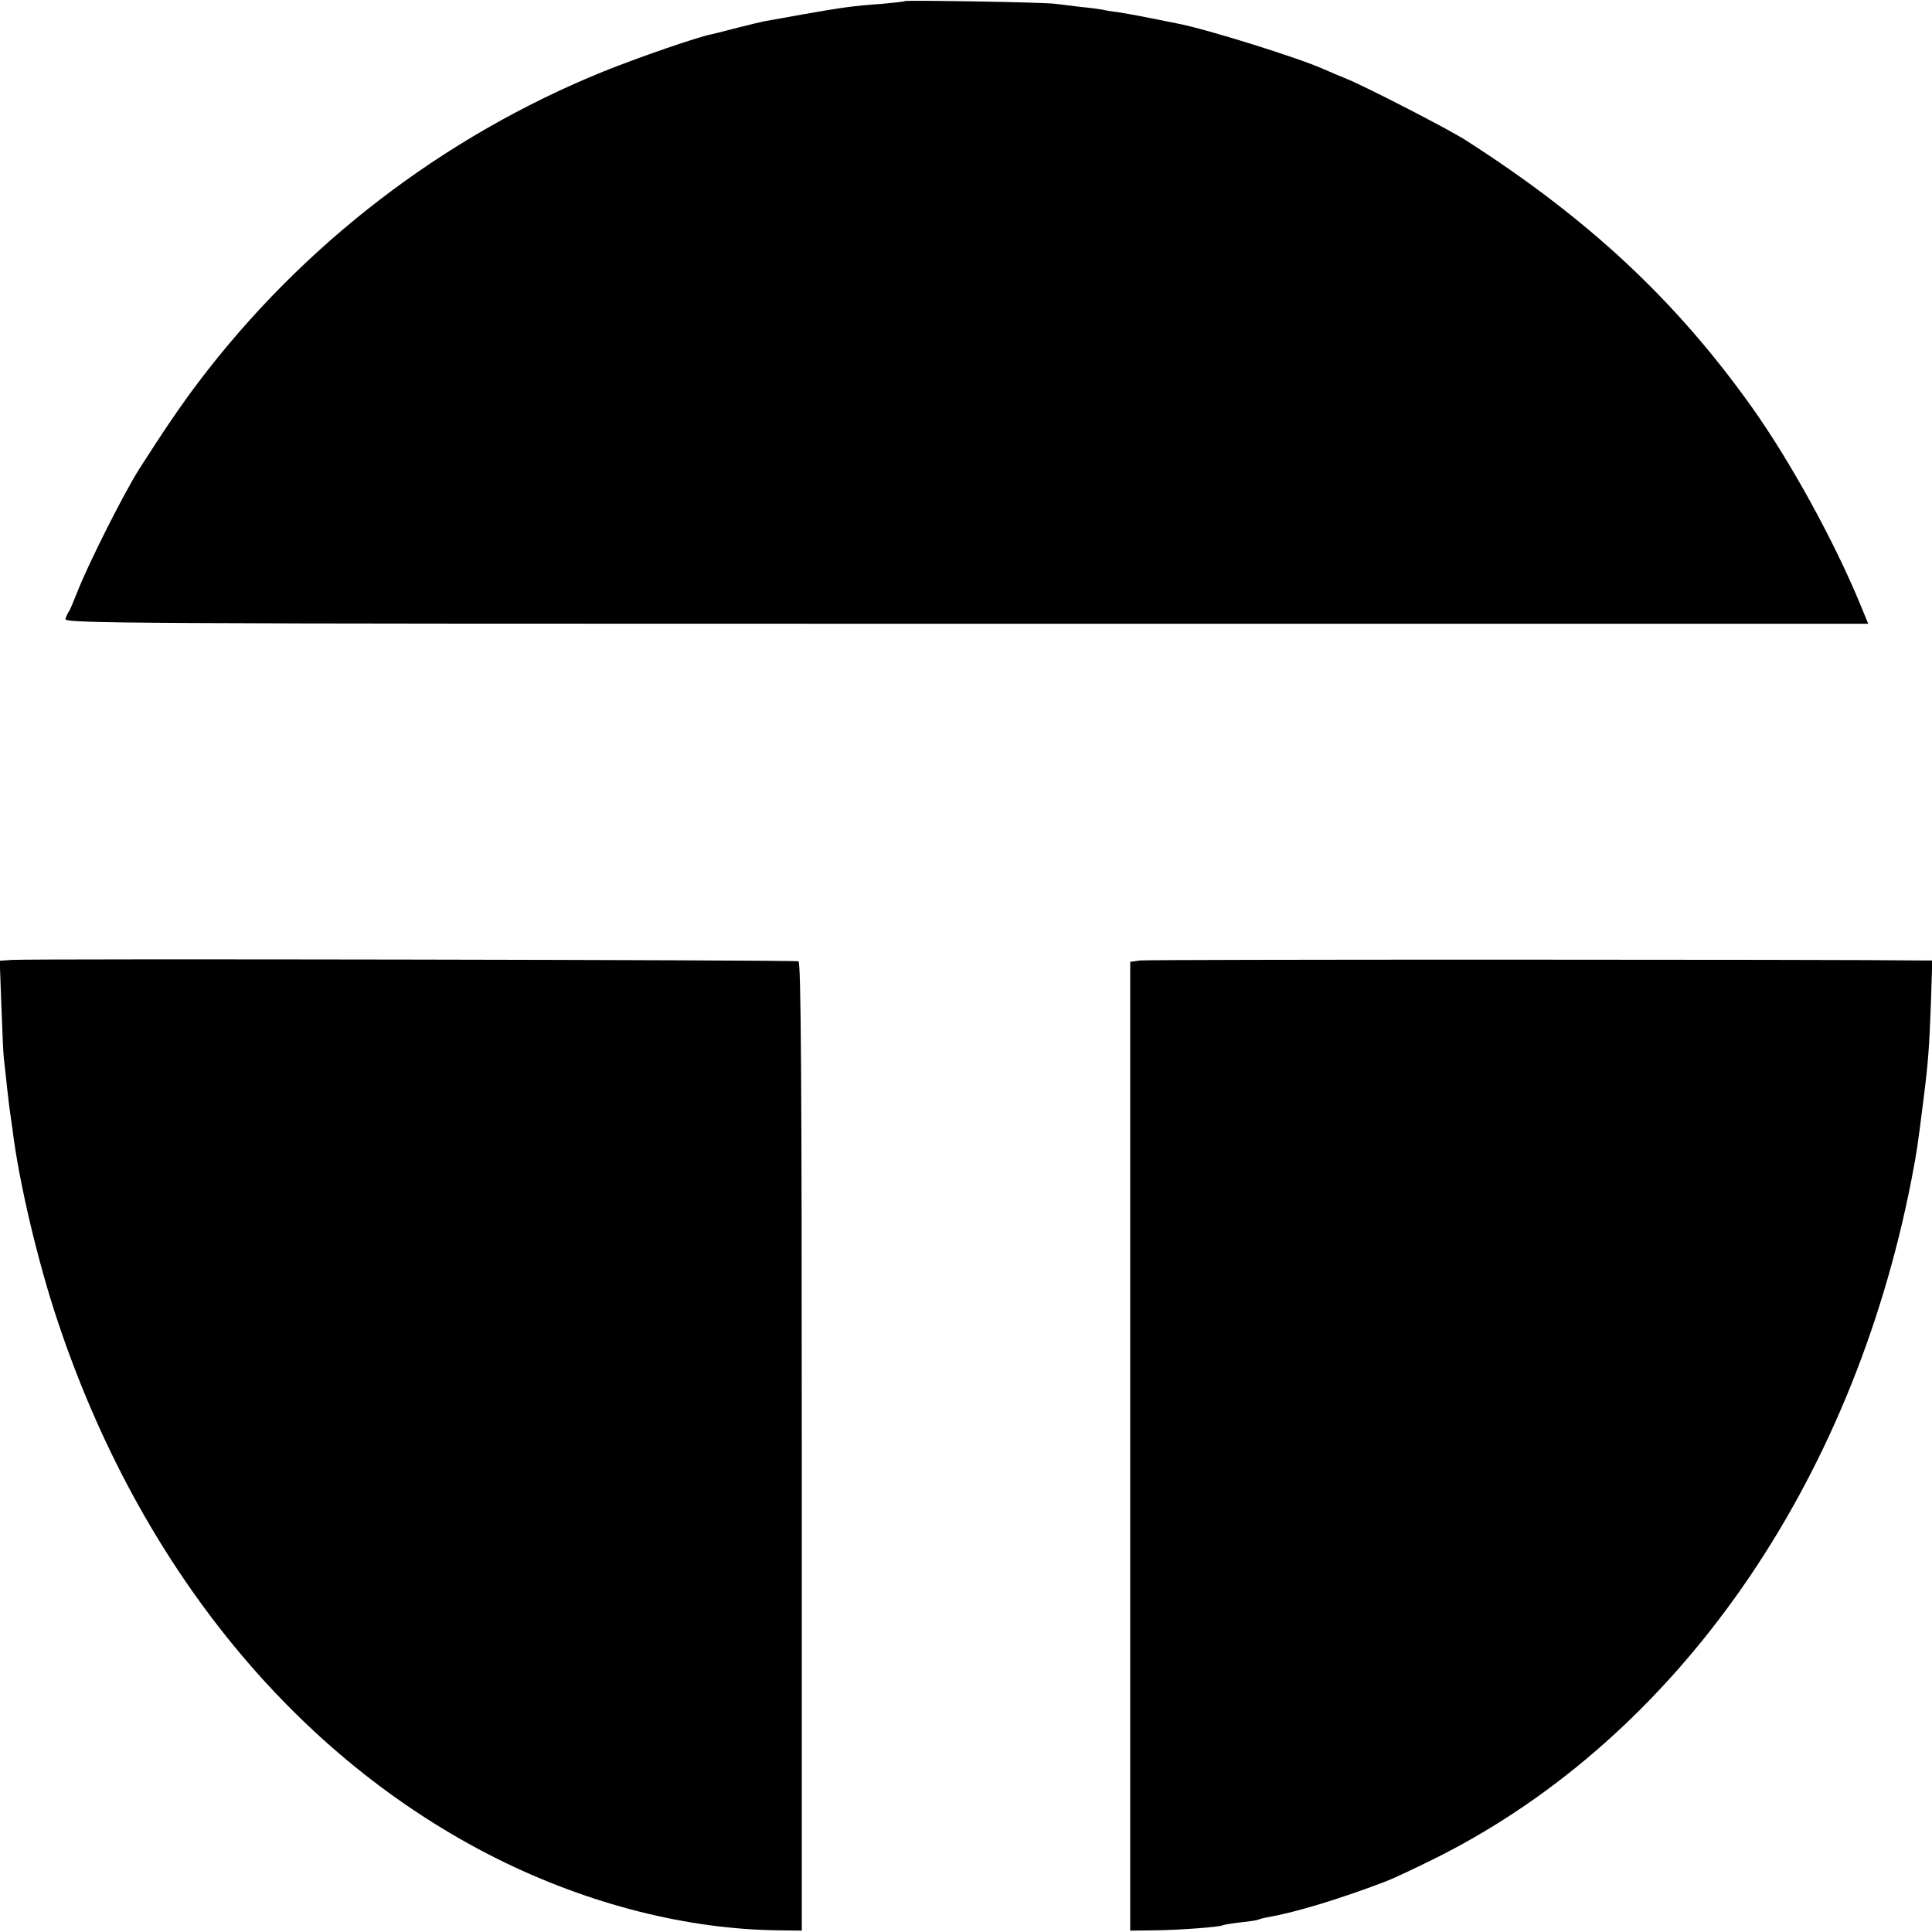
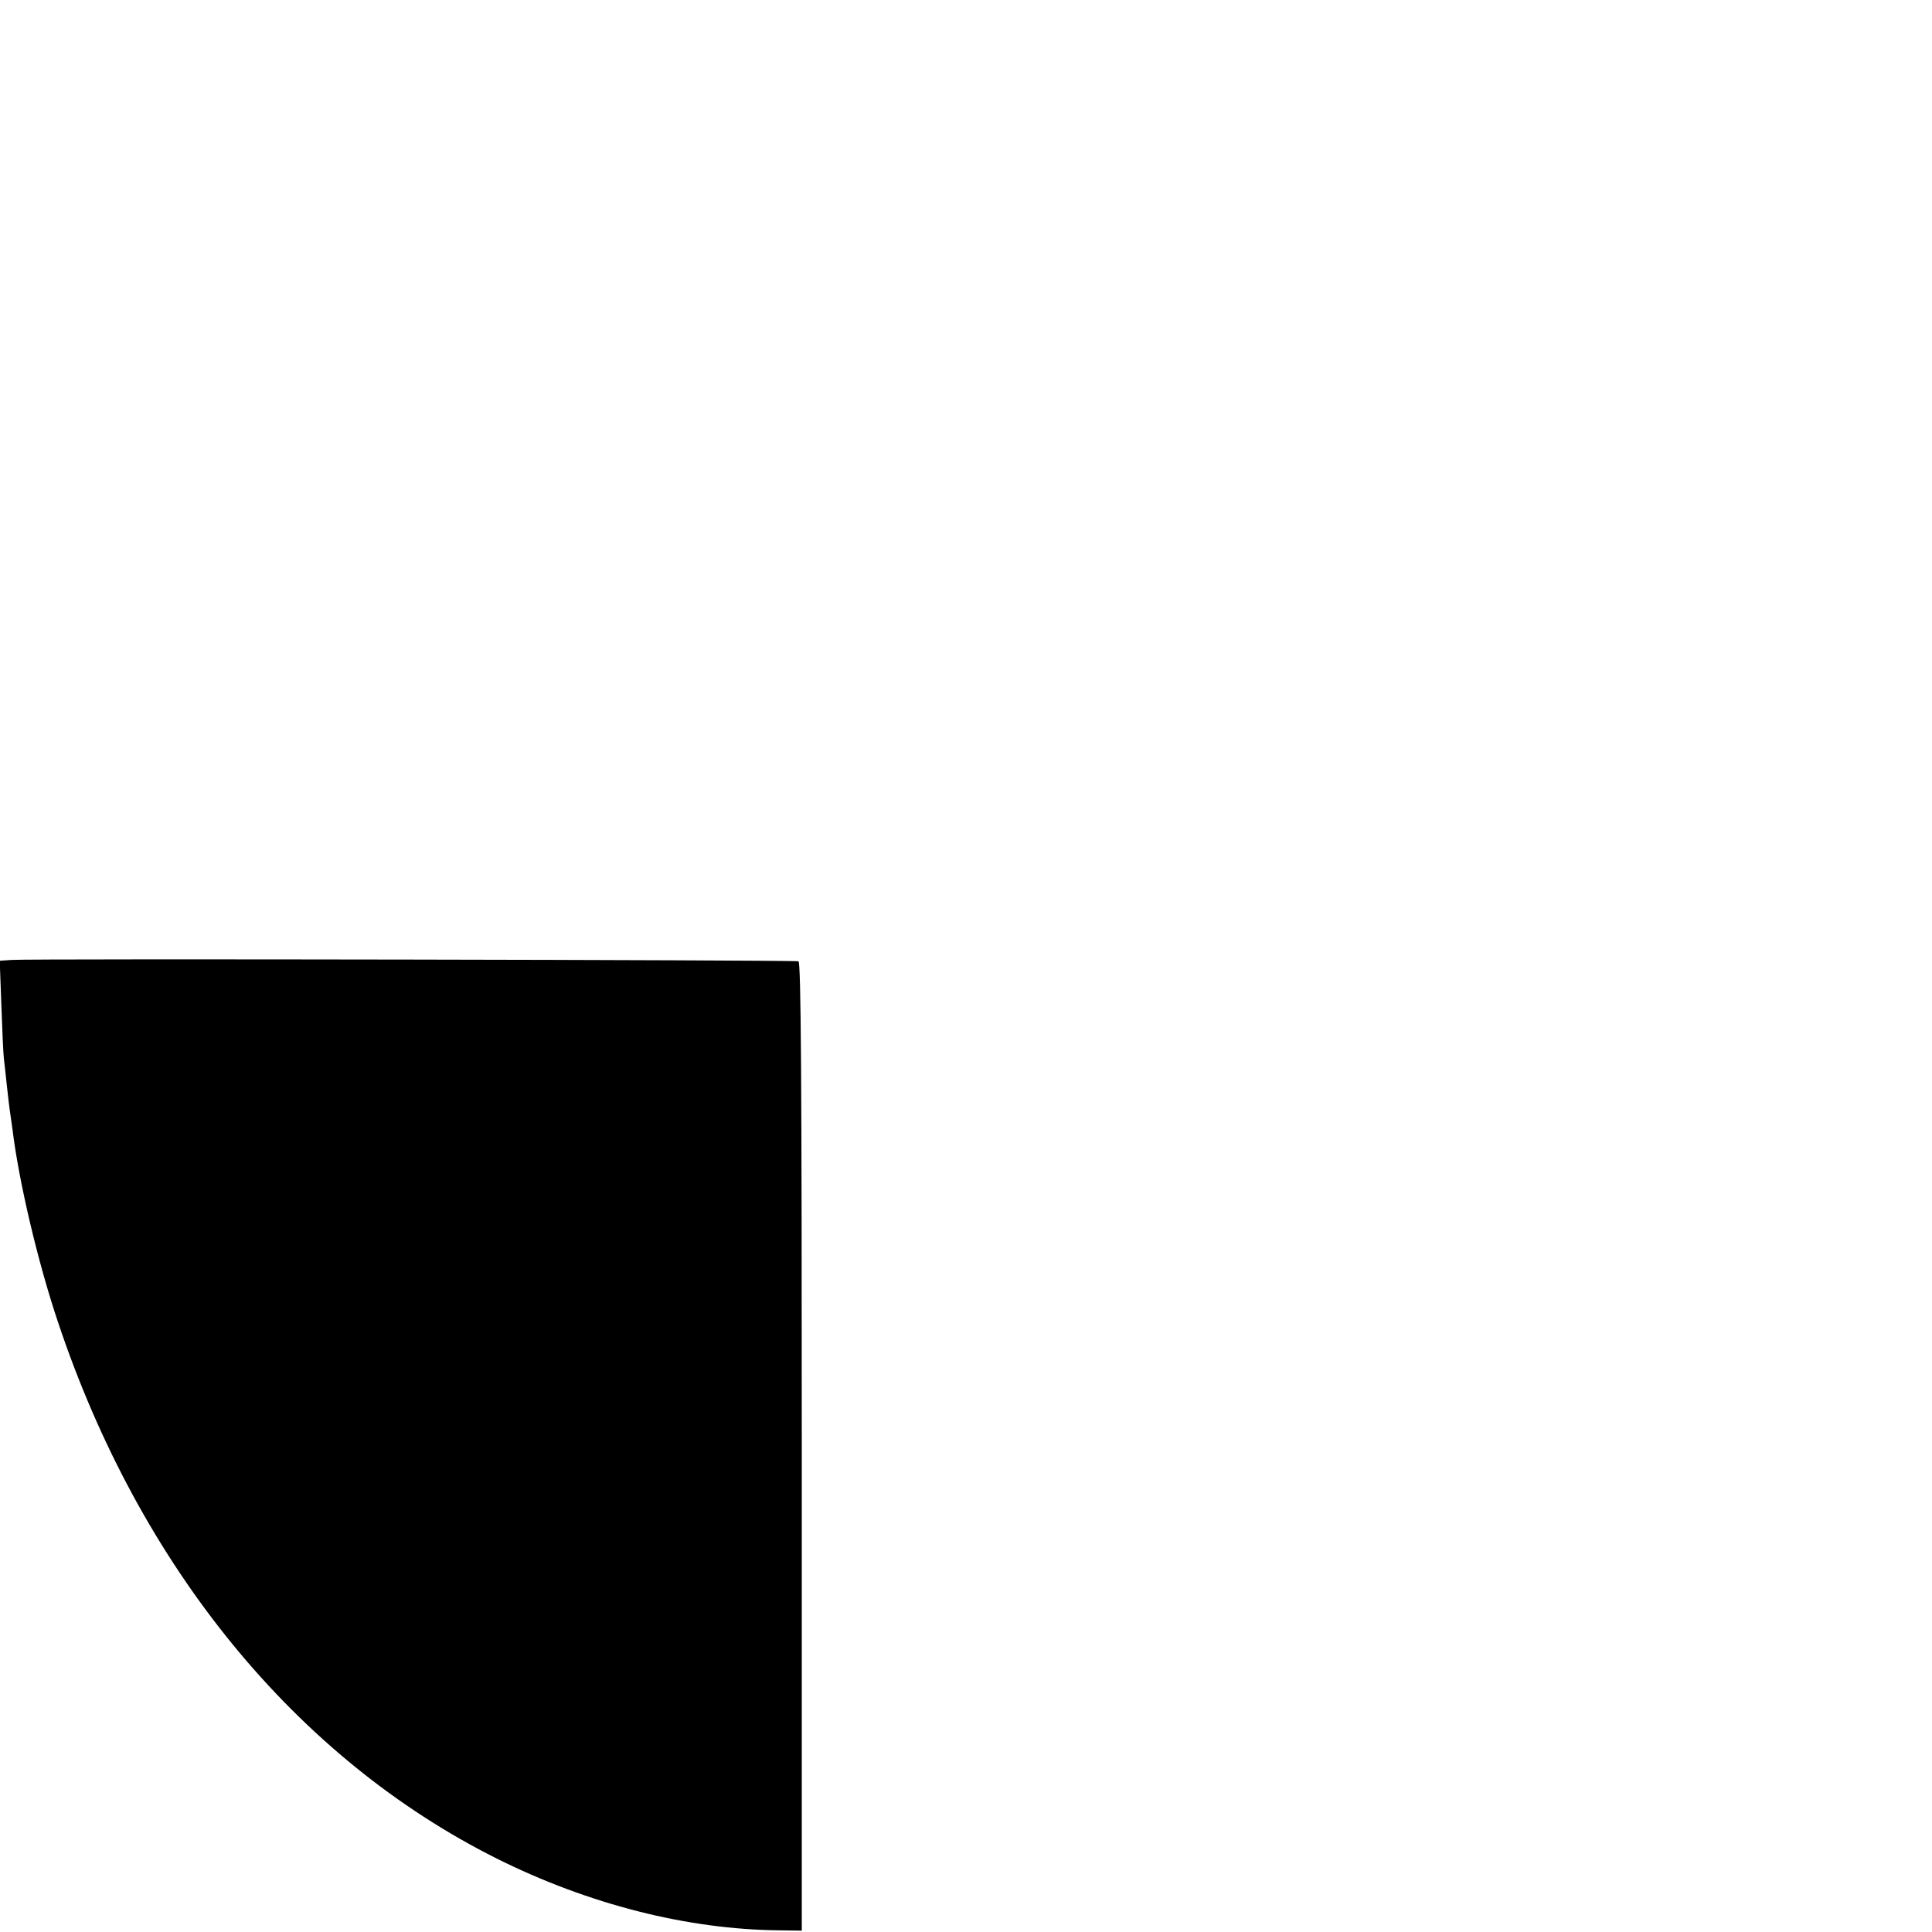
<svg xmlns="http://www.w3.org/2000/svg" version="1.0" width="700pt" height="700pt" viewBox="0 0 700 700" preserveAspectRatio="xMidYMid meet">
  <g transform="translate(0,700) scale(0.1,-0.1)" fill="#000000" stroke="none">
-     <path d="M3278 6996 c-1 -2 -39 -6 -83 -10 -101 -7 -144 -13 -280 -37 -60 -11 -123 -22 -140 -25 -16 -3 -62 -14 -101 -24 -39 -10 -81 -21 -95 -24 -49 -9 -269 -85 -395 -136 -578 -235 -1088 -626 -1466 -1126 -65 -86 -129 -181 -214 -314 -58 -92 -184 -343 -224 -445 -13 -33 -26 -64 -30 -70 -4 -5 -10 -18 -13 -27 -6 -17 154 -18 3263 -18 l3269 0 -30 73 c-95 229 -251 513 -389 708 -277 390 -594 686 -1041 972 -61 39 -358 192 -429 221 -25 10 -63 26 -85 36 -95 42 -422 144 -525 164 -14 3 -61 12 -105 21 -44 9 -96 18 -115 21 -19 2 -44 6 -55 9 -11 2 -47 7 -80 10 -33 4 -73 9 -90 11 -34 6 -541 14 -547 10z" />
    <path d="M42 3522 l-43 -3 6 -163 c3 -89 7 -175 9 -191 2 -17 7 -61 11 -100 4 -38 9 -77 10 -85 1 -8 6 -40 10 -70 23 -191 93 -486 165 -700 297 -889 863 -1580 1590 -1944 333 -166 691 -257 1025 -260 l80 -1 0 1754 c0 1335 -3 1755 -12 1758 -13 5 -2783 10 -2851 5z" />
-     <path d="M4130 3520 l-35 -5 0 -1755 0 -1755 90 1 c88 1 233 12 244 18 3 2 33 7 66 11 32 3 62 8 65 10 4 2 22 7 41 10 95 17 254 65 414 126 33 12 123 55 201 94 862 437 1494 1344 1710 2453 20 105 21 113 43 287 17 134 21 187 27 349 l5 156 -38 0 c-304 4 -2808 4 -2833 0z" />
  </g>
</svg>